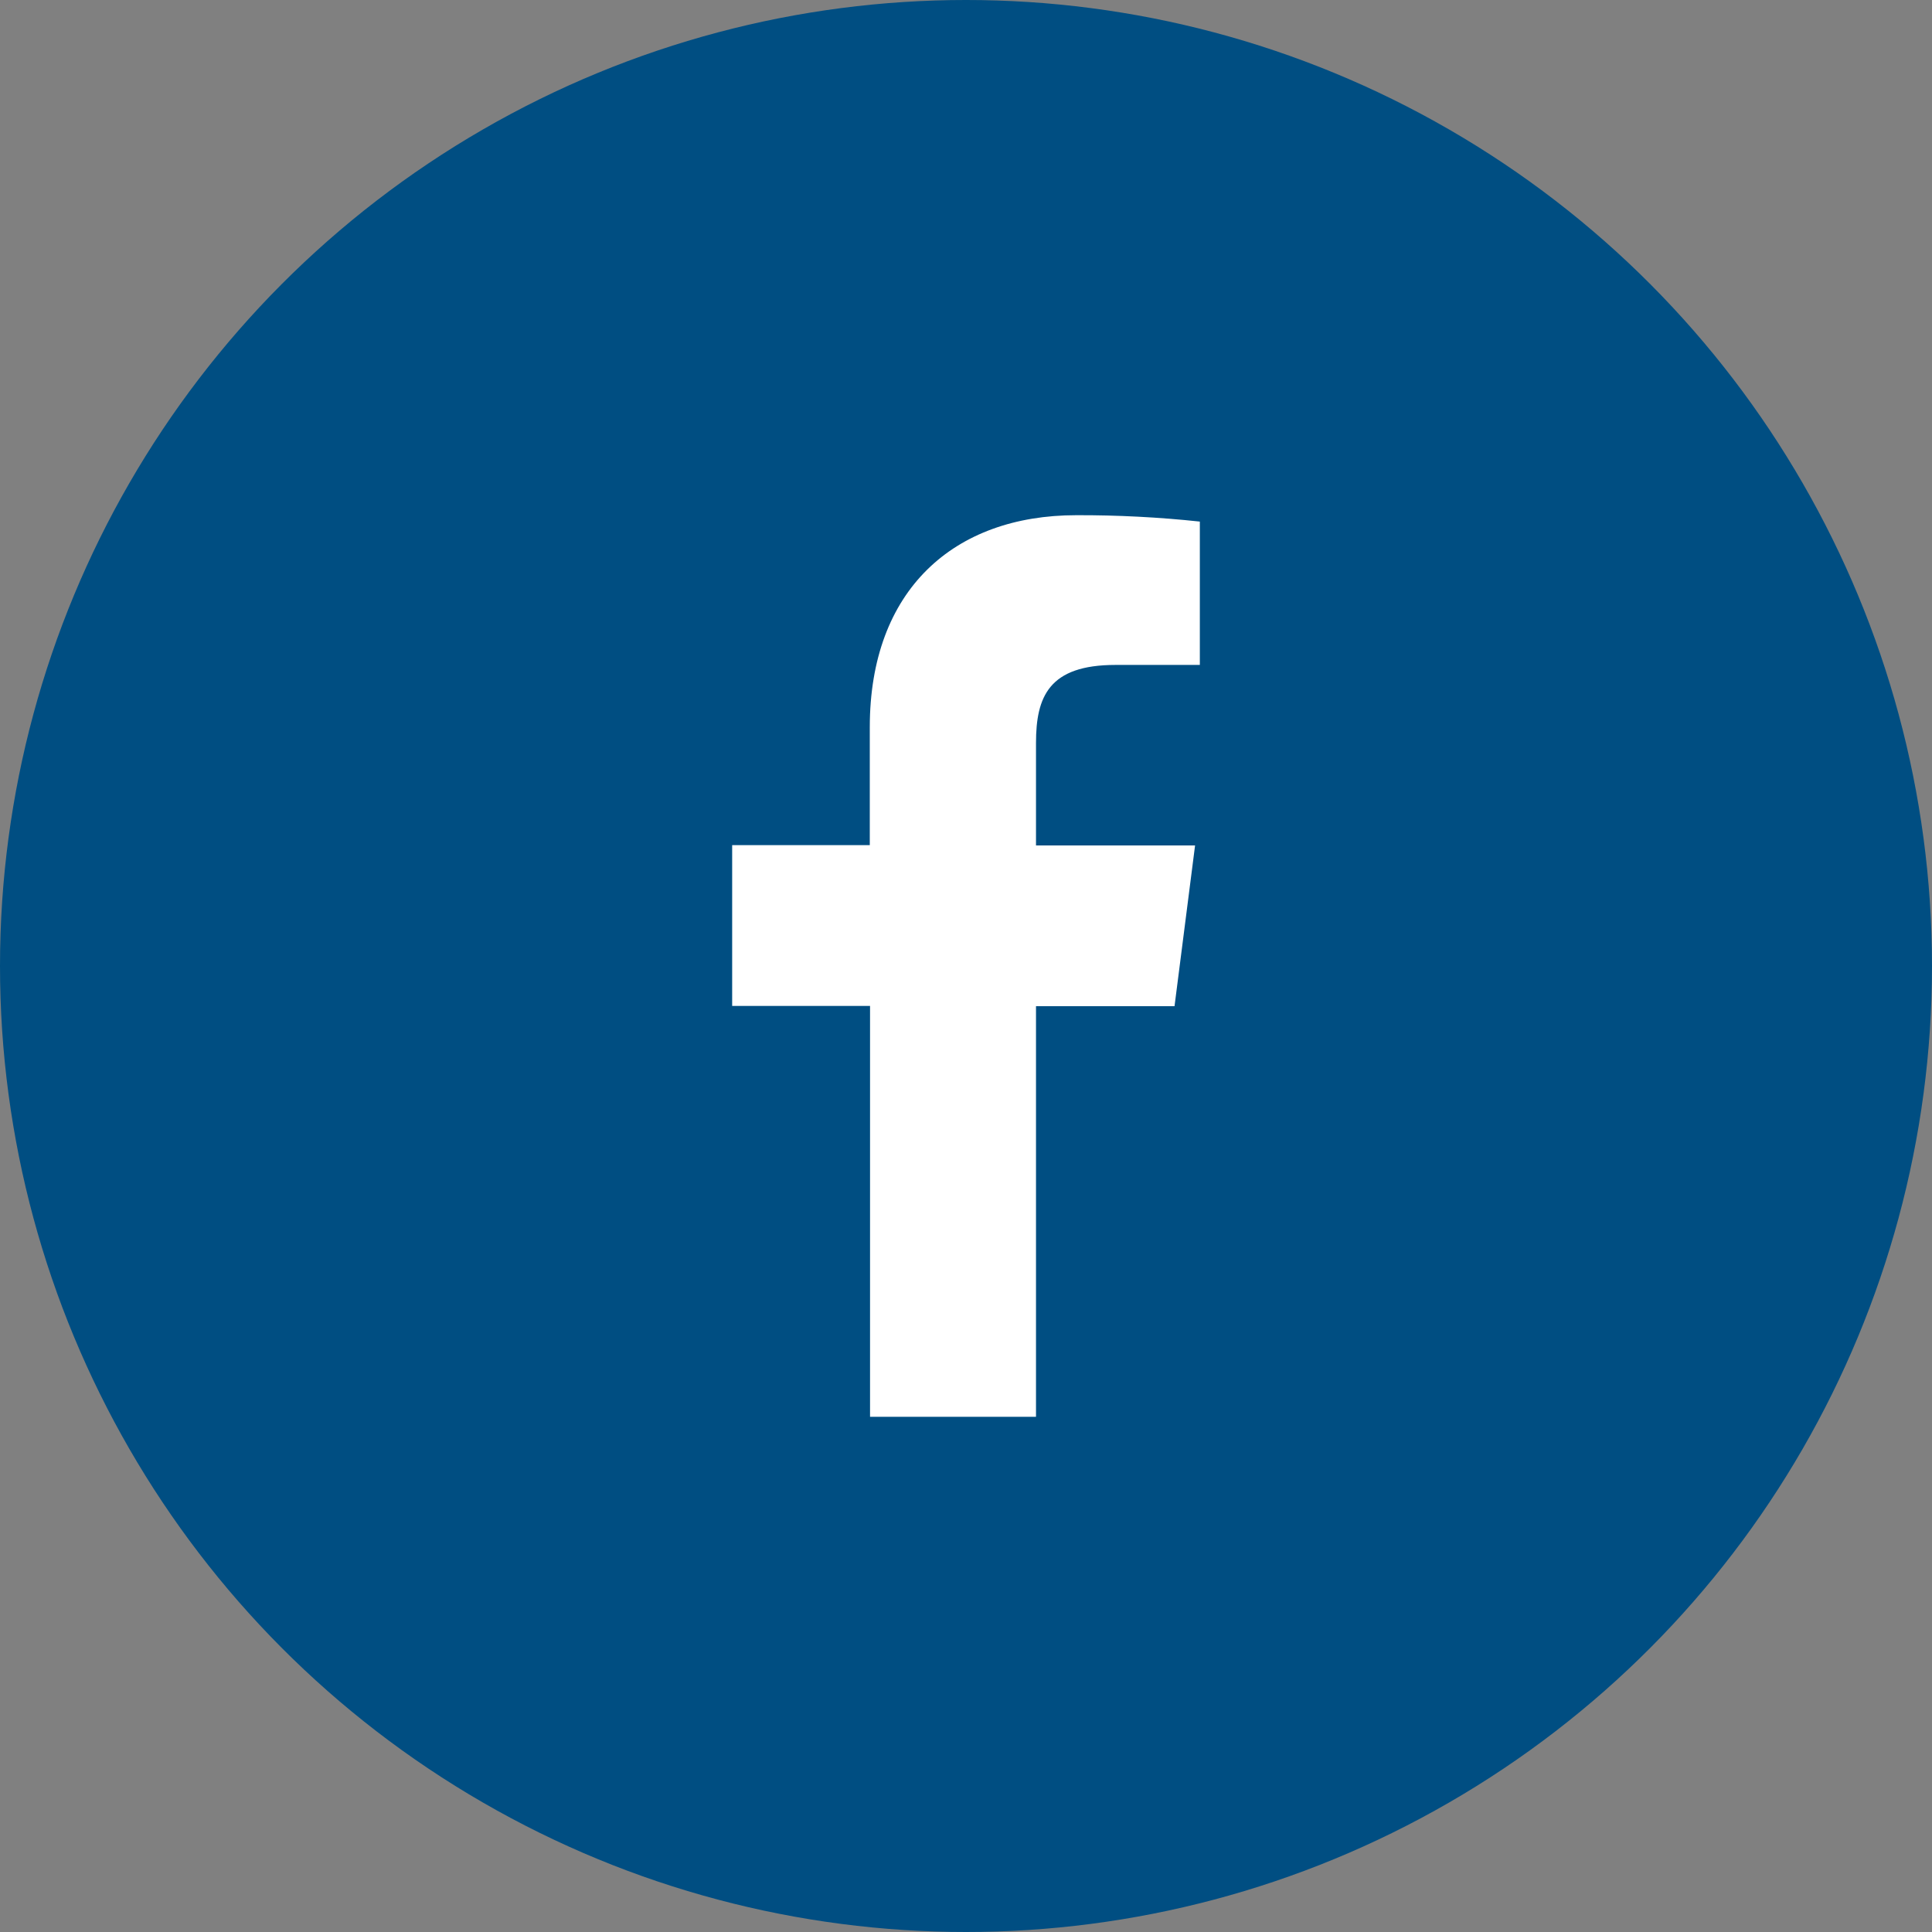
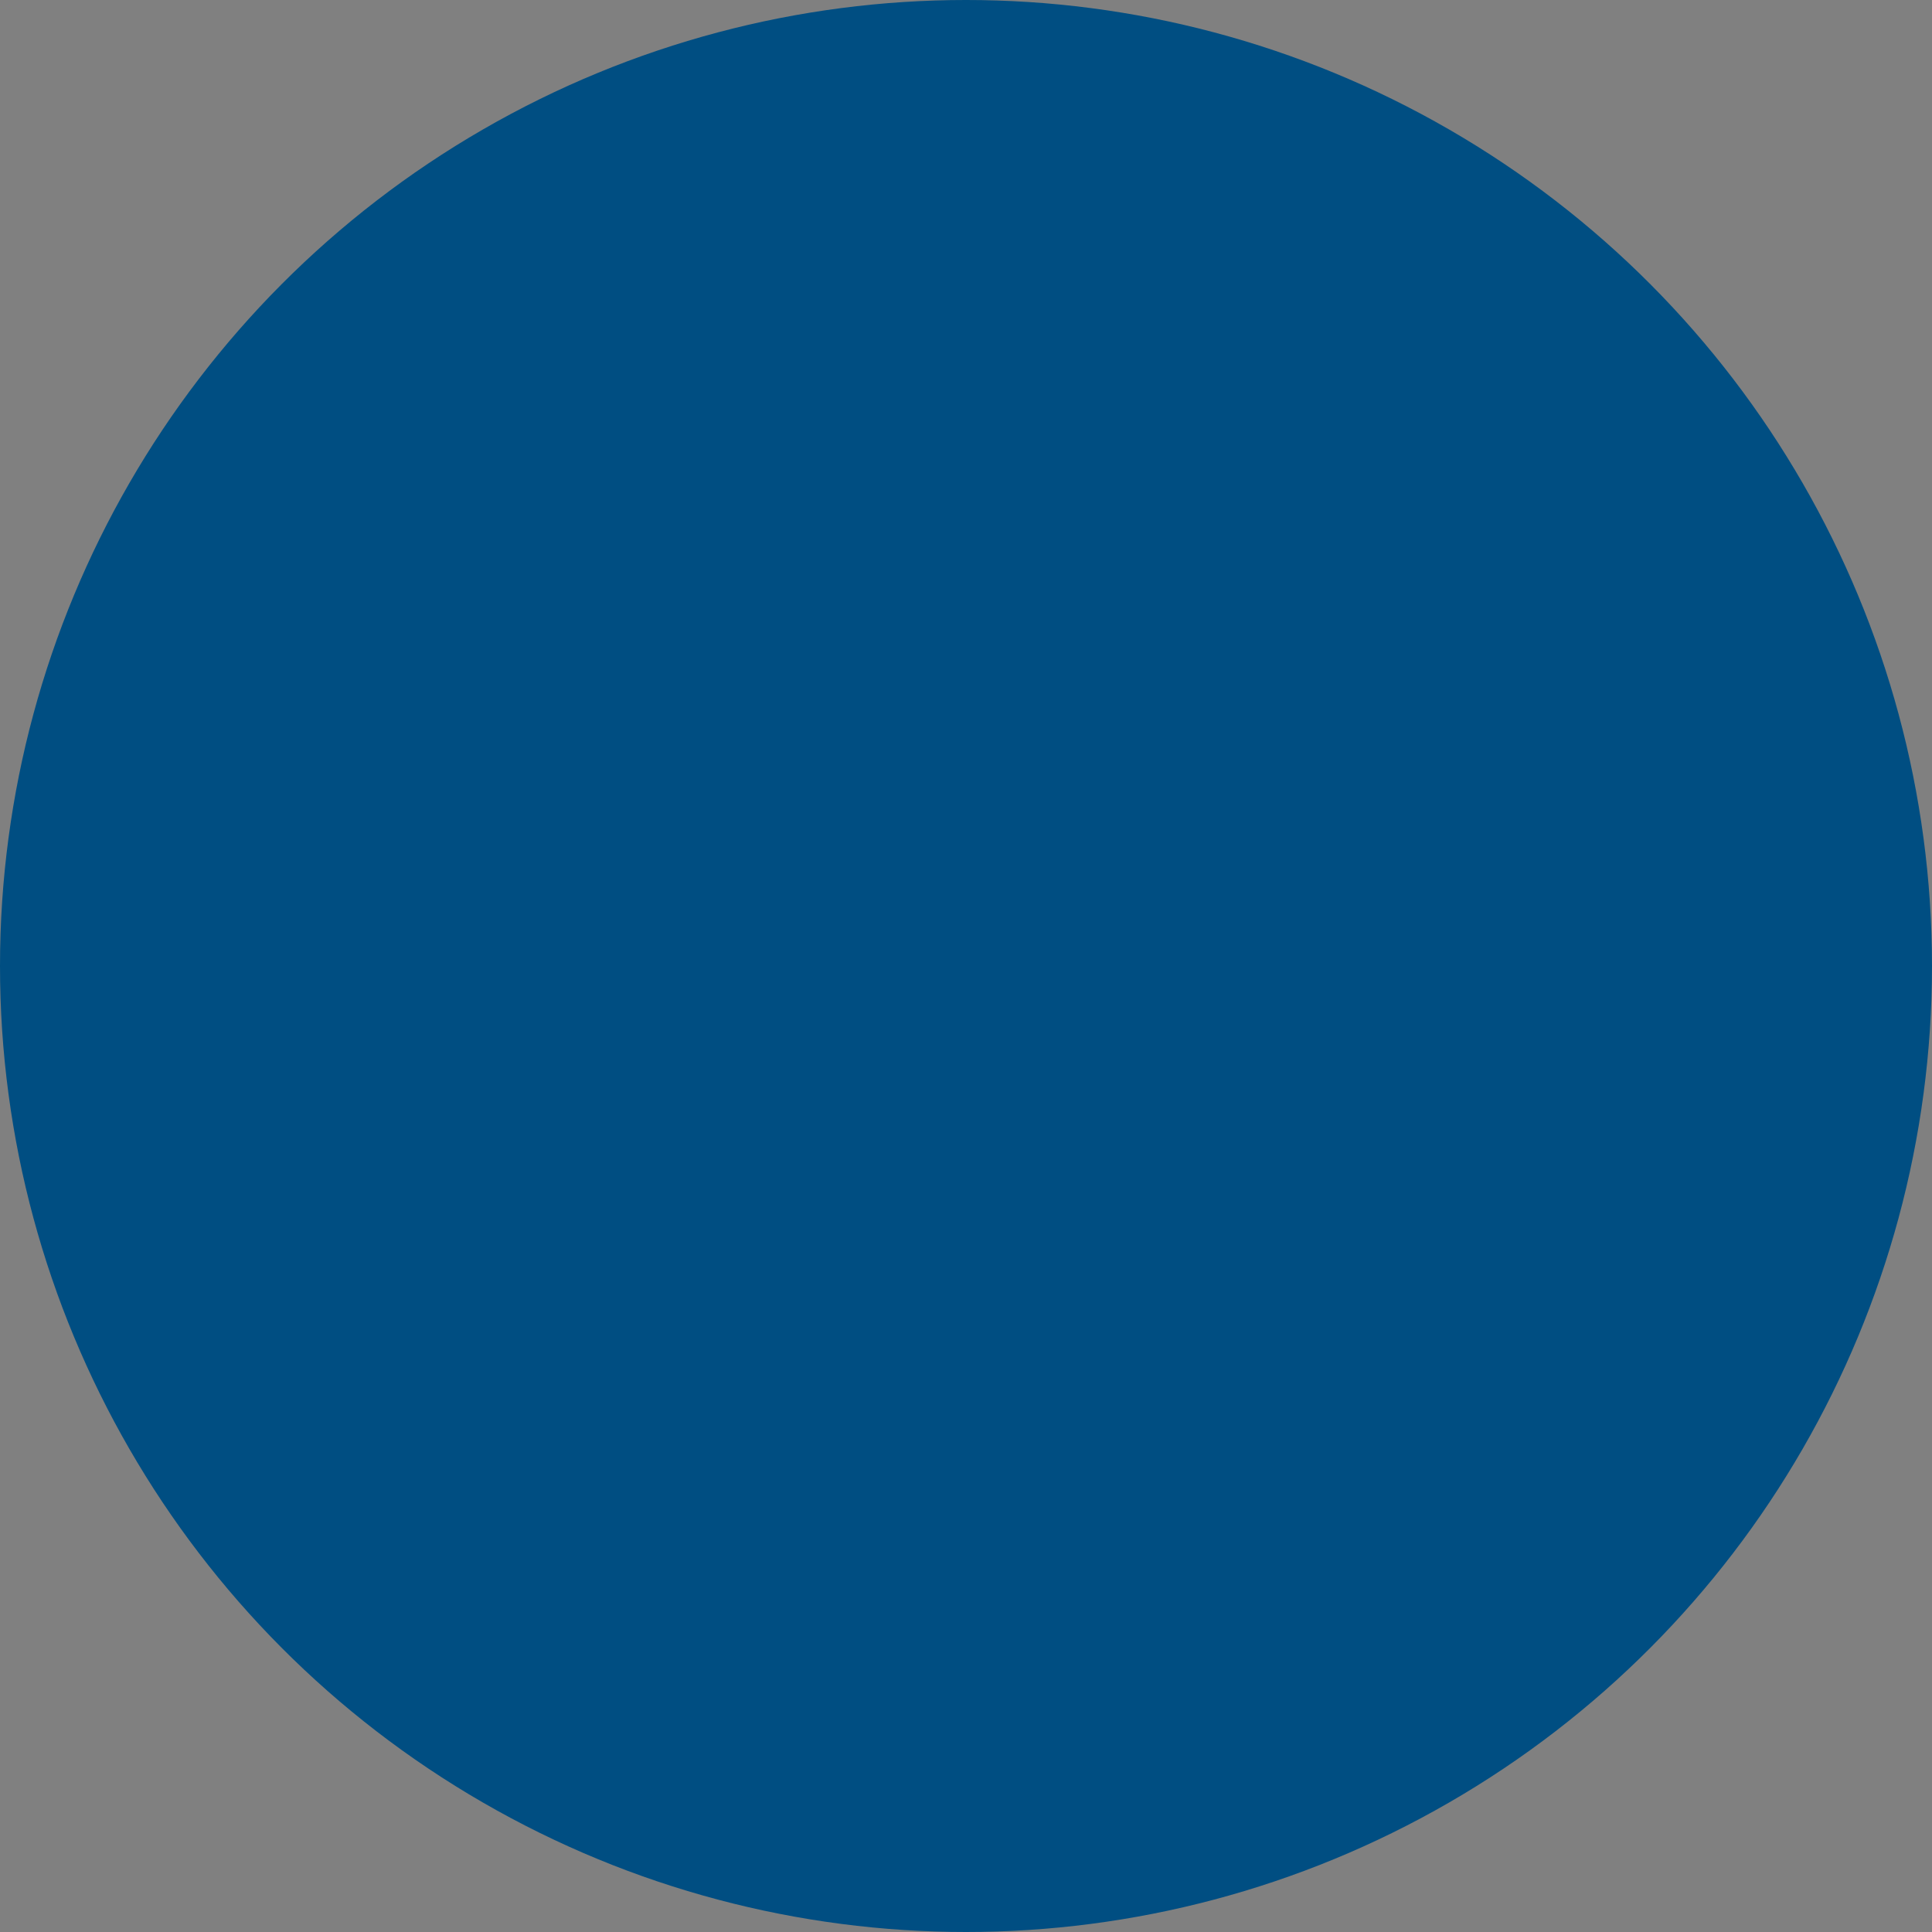
<svg xmlns="http://www.w3.org/2000/svg" width="30" height="30" viewBox="0 0 30 30" fill="none">
  <rect x="0" y="0" width="30" height="30" fill="#808080" stroke="none" />
  <circle cx="15" cy="15" r="15" fill="#004E82" />
-   <path d="M16.087 22V15.624H18.238L18.557 13.128H16.087V11.538C16.087 10.818 16.287 10.325 17.321 10.325H18.631V8.099C17.994 8.031 17.353 7.998 16.712 8C14.811 8 13.506 9.161 13.506 11.291V13.123H11.369V15.62H13.51V22H16.087Z" fill="white" />
</svg>